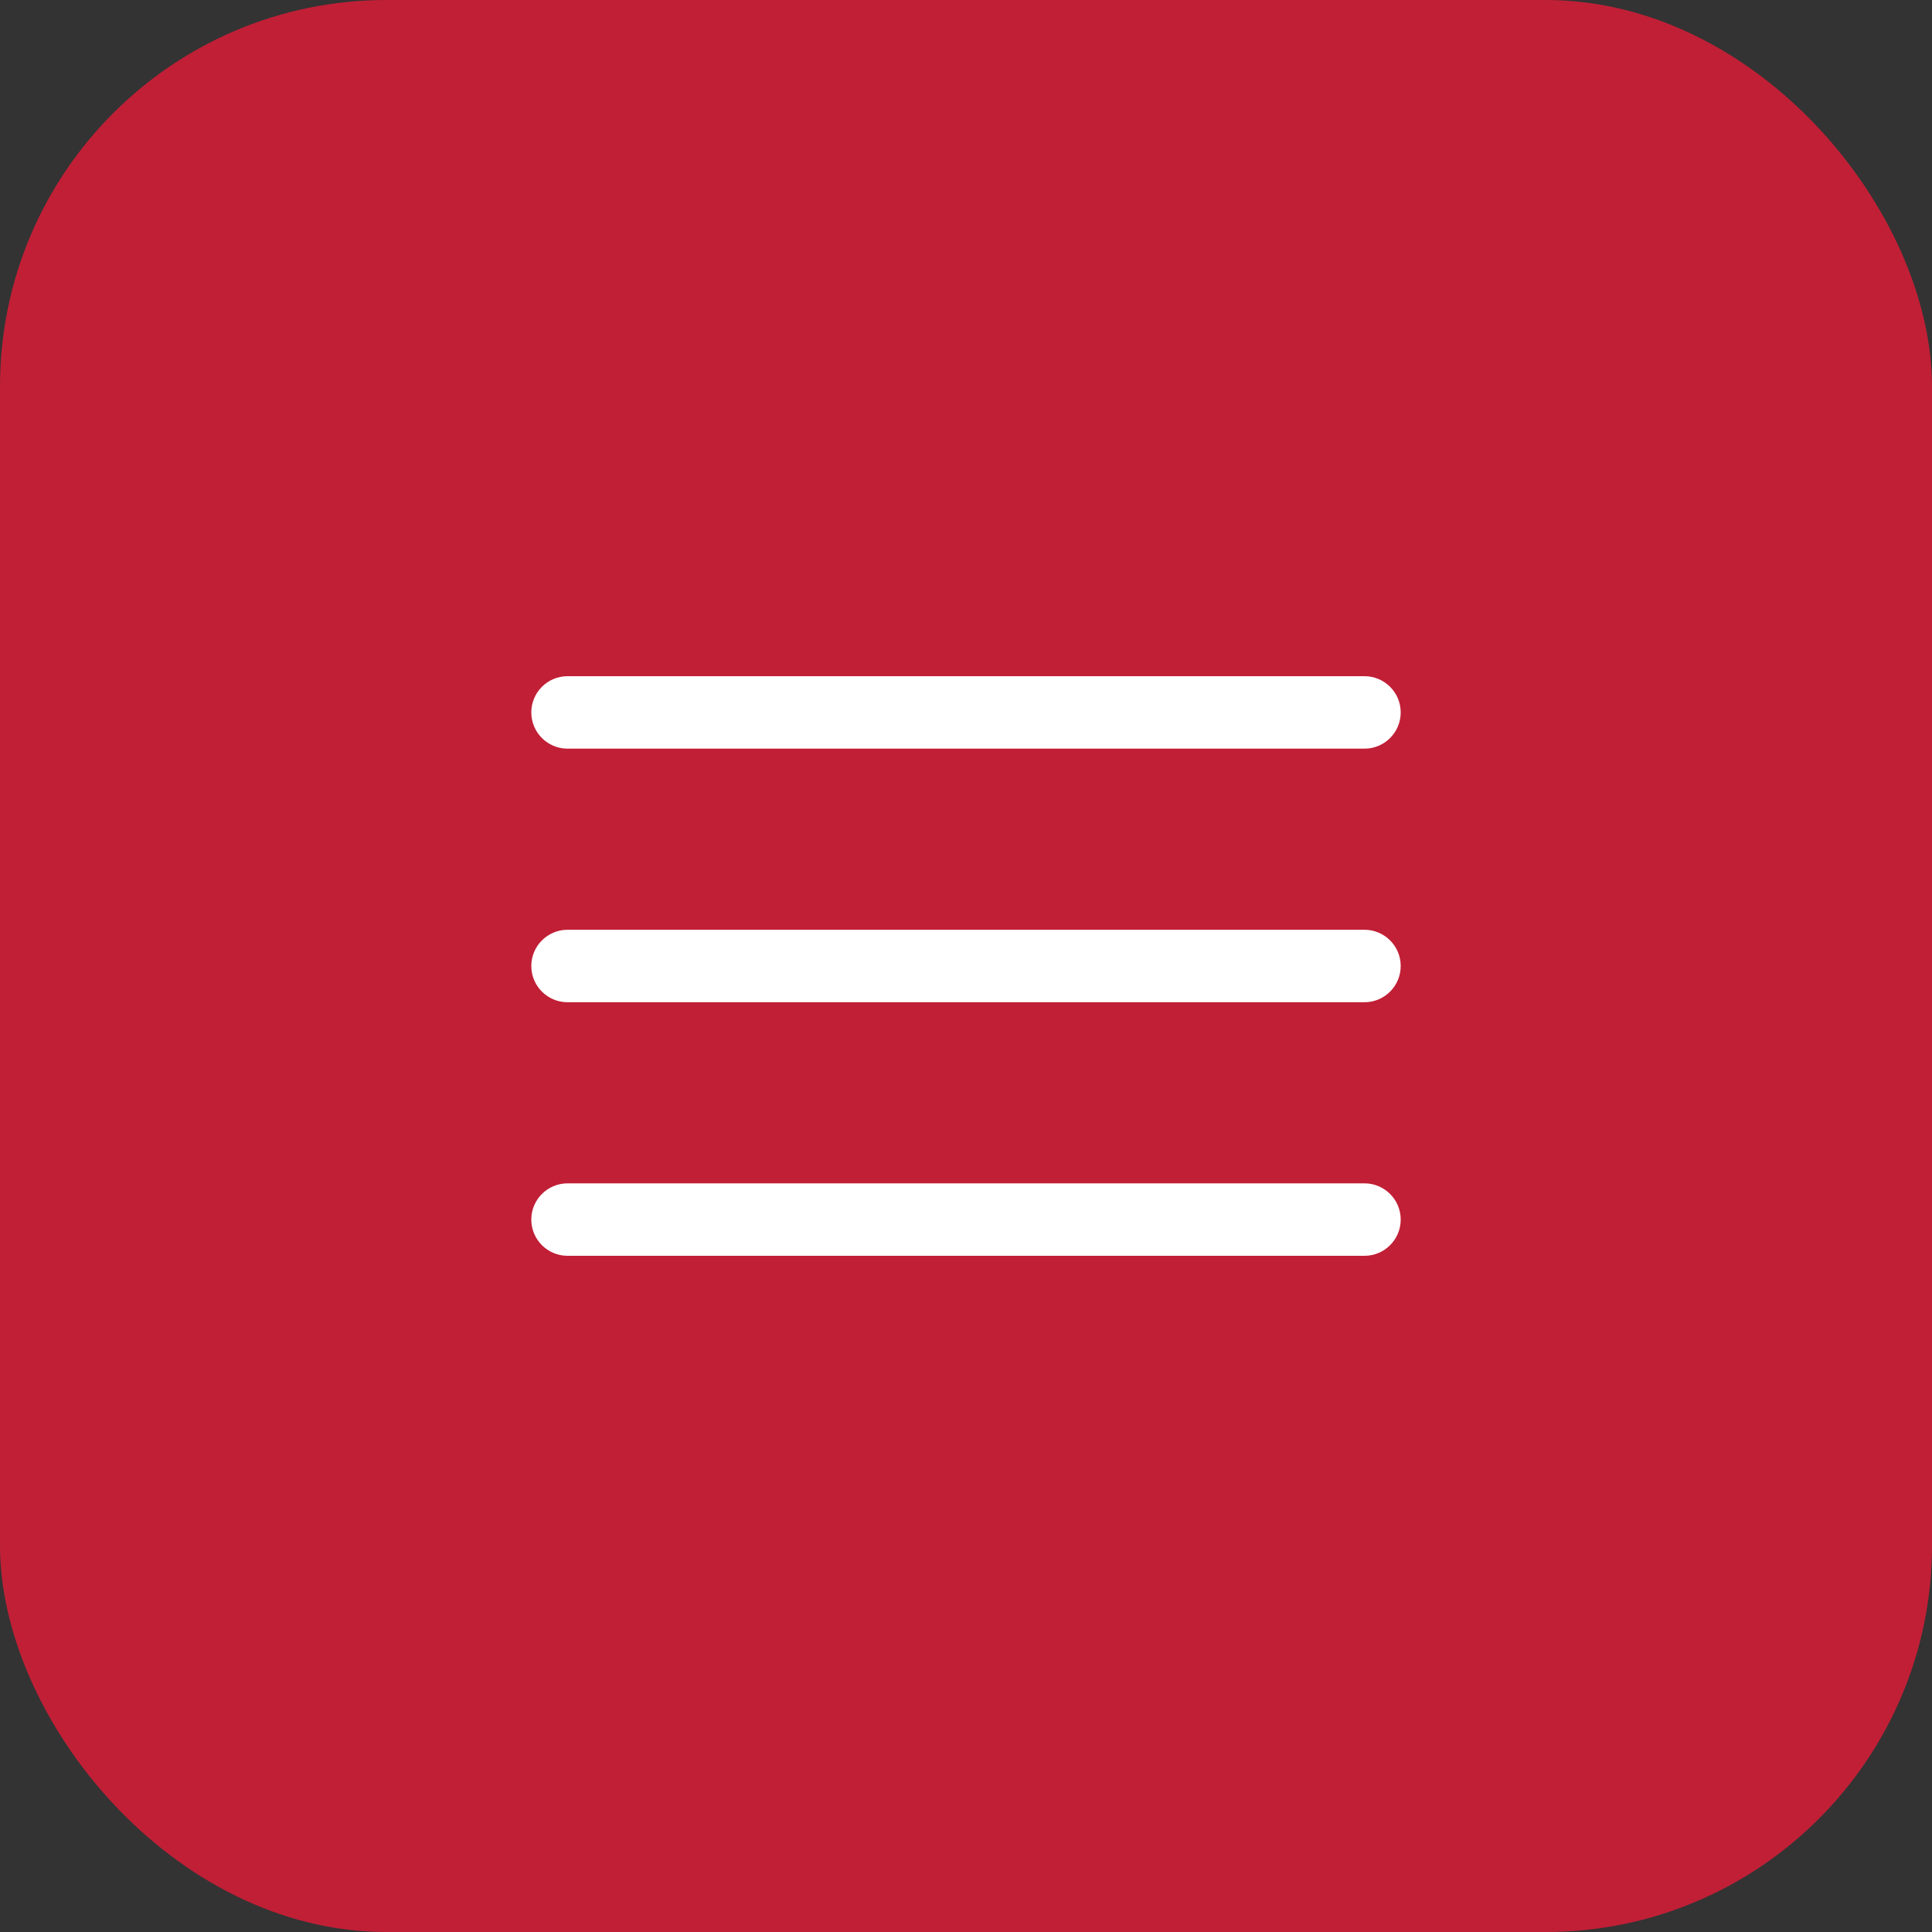
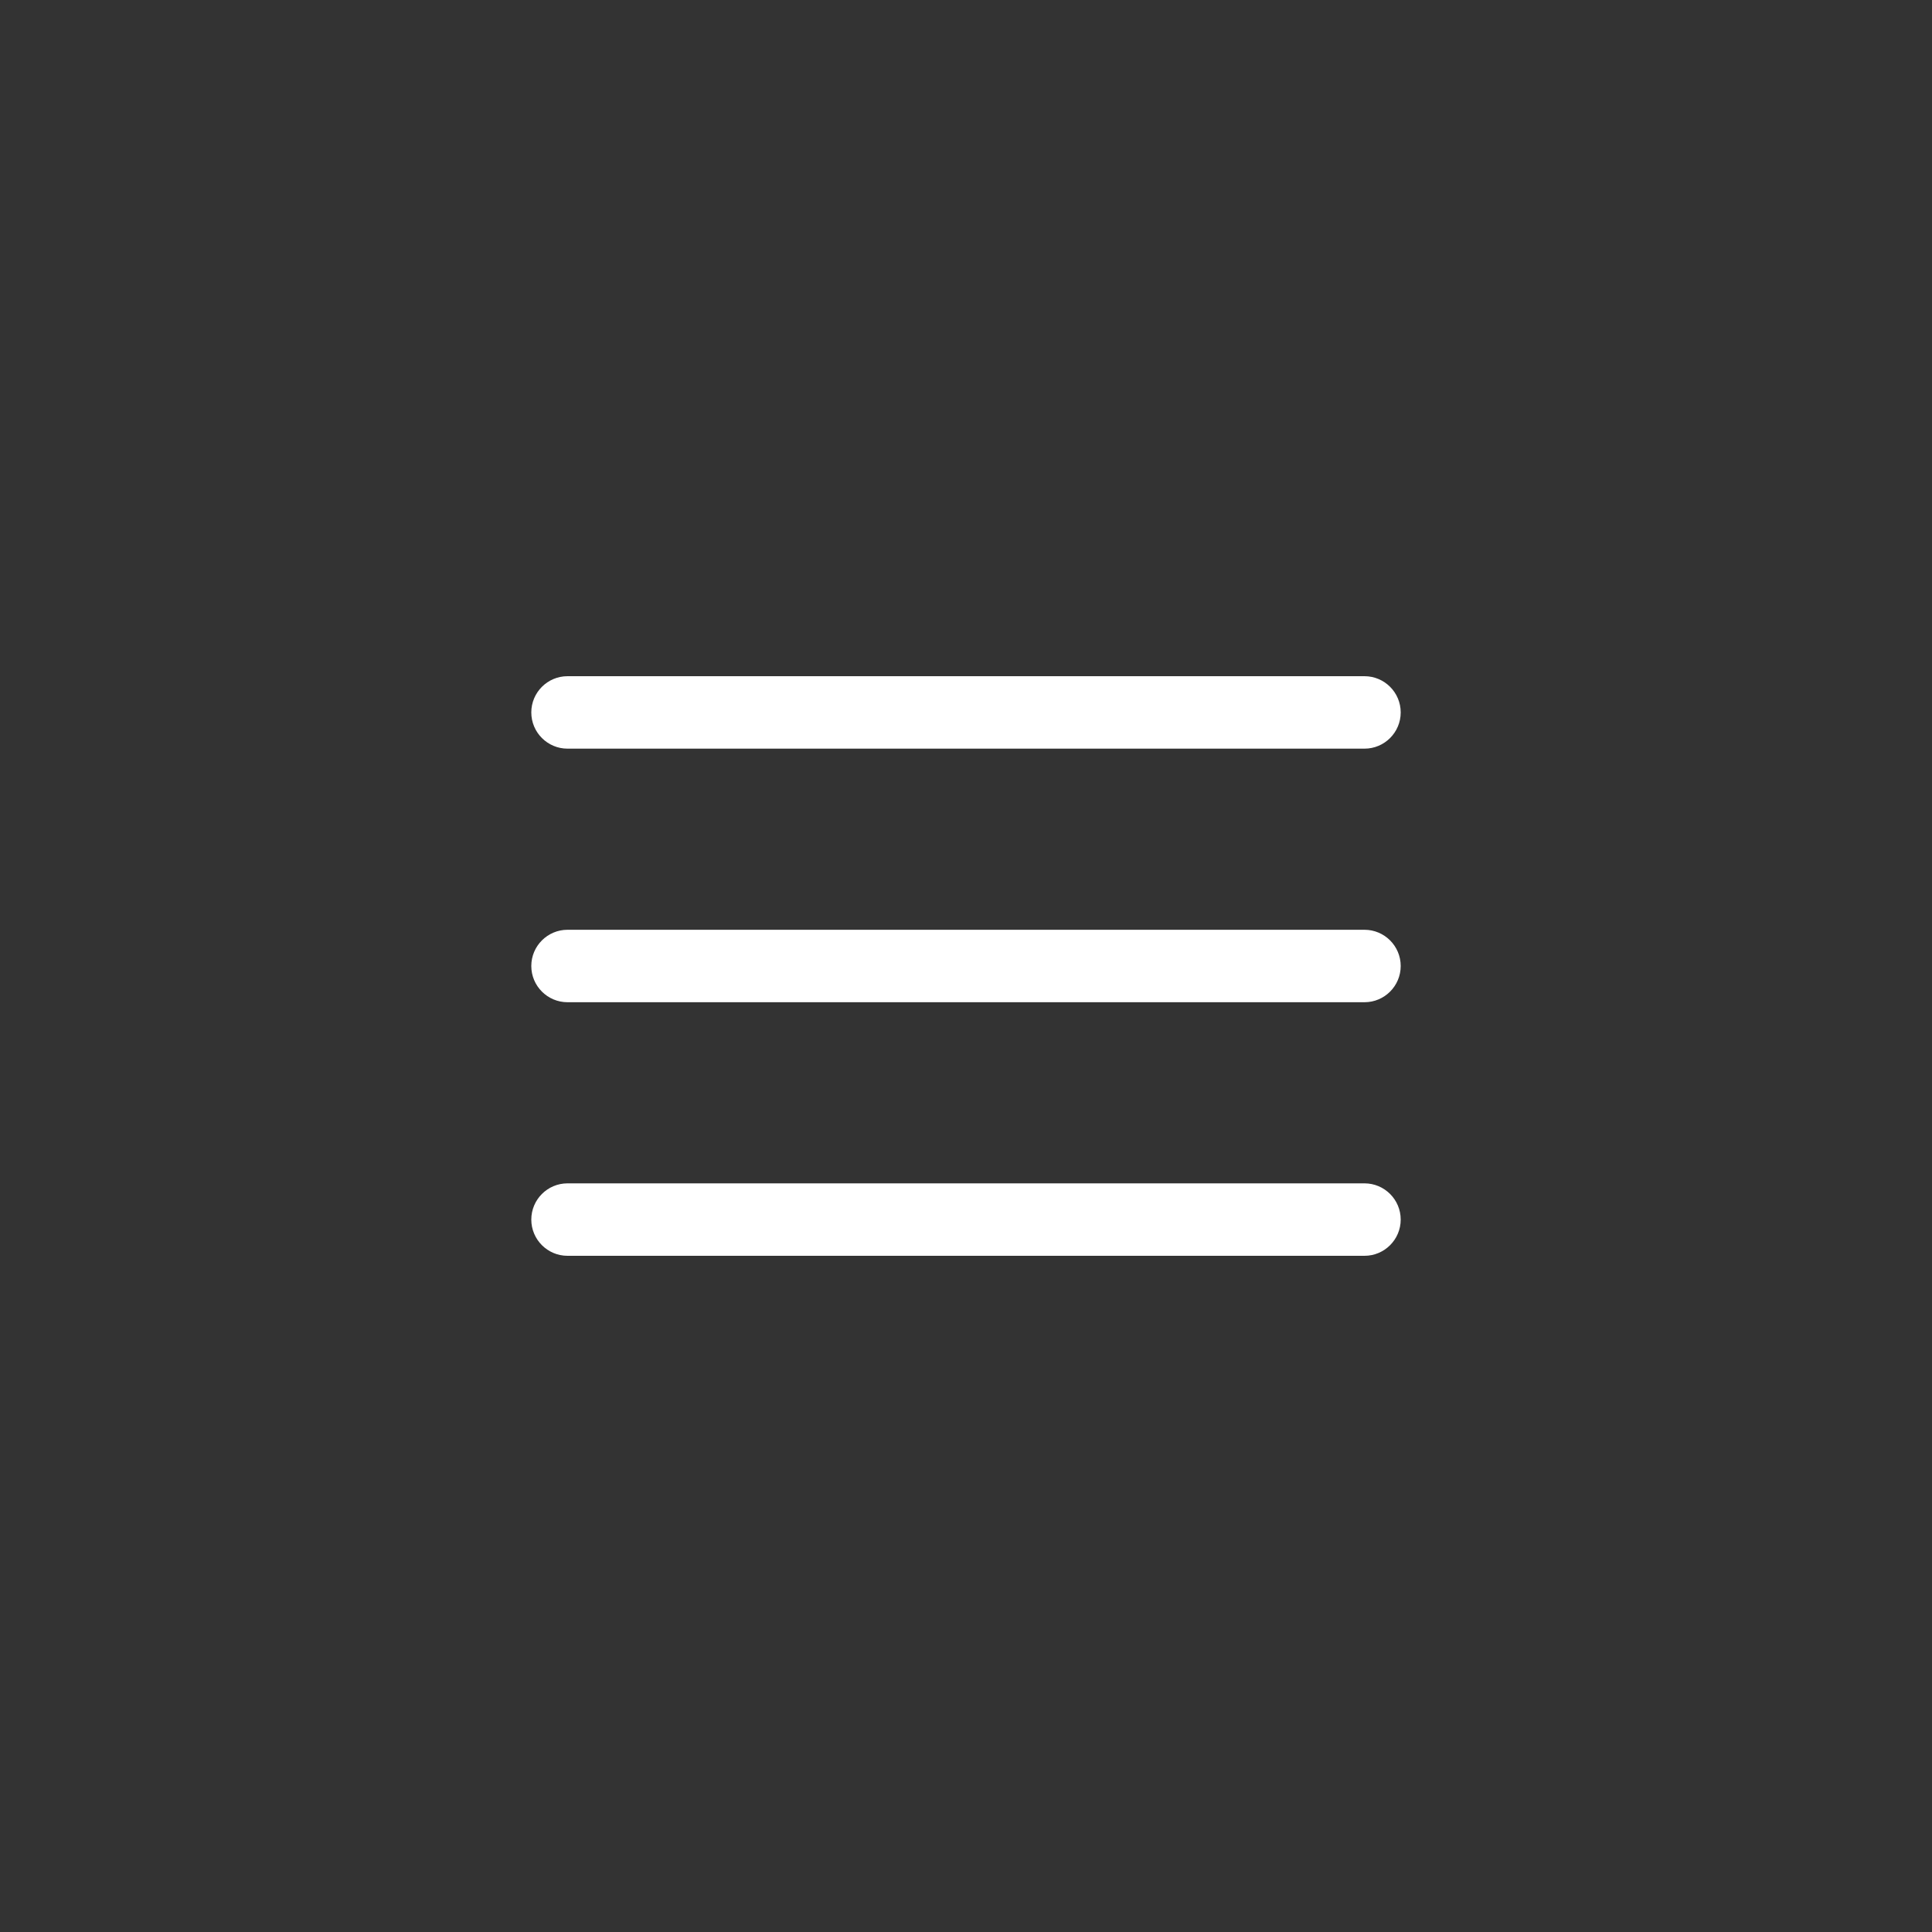
<svg xmlns="http://www.w3.org/2000/svg" width="40" height="40" viewBox="0 0 40 40" fill="none">
  <rect x="0" y="0" width="40" height="40" fill="#333333" stroke="none" />
-   <rect width="40" height="40" rx="8" fill="#C11F36" />
  <path fill-rule="evenodd" clip-rule="evenodd" d="M11 14.75C11 14.336 11.336 14 11.75 14H28.25C28.664 14 29 14.336 29 14.75C29 15.164 28.664 15.5 28.25 15.5H11.75C11.336 15.5 11 15.164 11 14.75ZM11 20C11 19.586 11.336 19.25 11.75 19.25H28.25C28.664 19.25 29 19.586 29 20C29 20.414 28.664 20.75 28.25 20.75H11.75C11.336 20.75 11 20.414 11 20ZM11 25.25C11 24.836 11.336 24.5 11.75 24.5H28.25C28.664 24.5 29 24.836 29 25.25C29 25.664 28.664 26 28.25 26H11.75C11.336 26 11 25.664 11 25.25Z" fill="white" />
</svg>